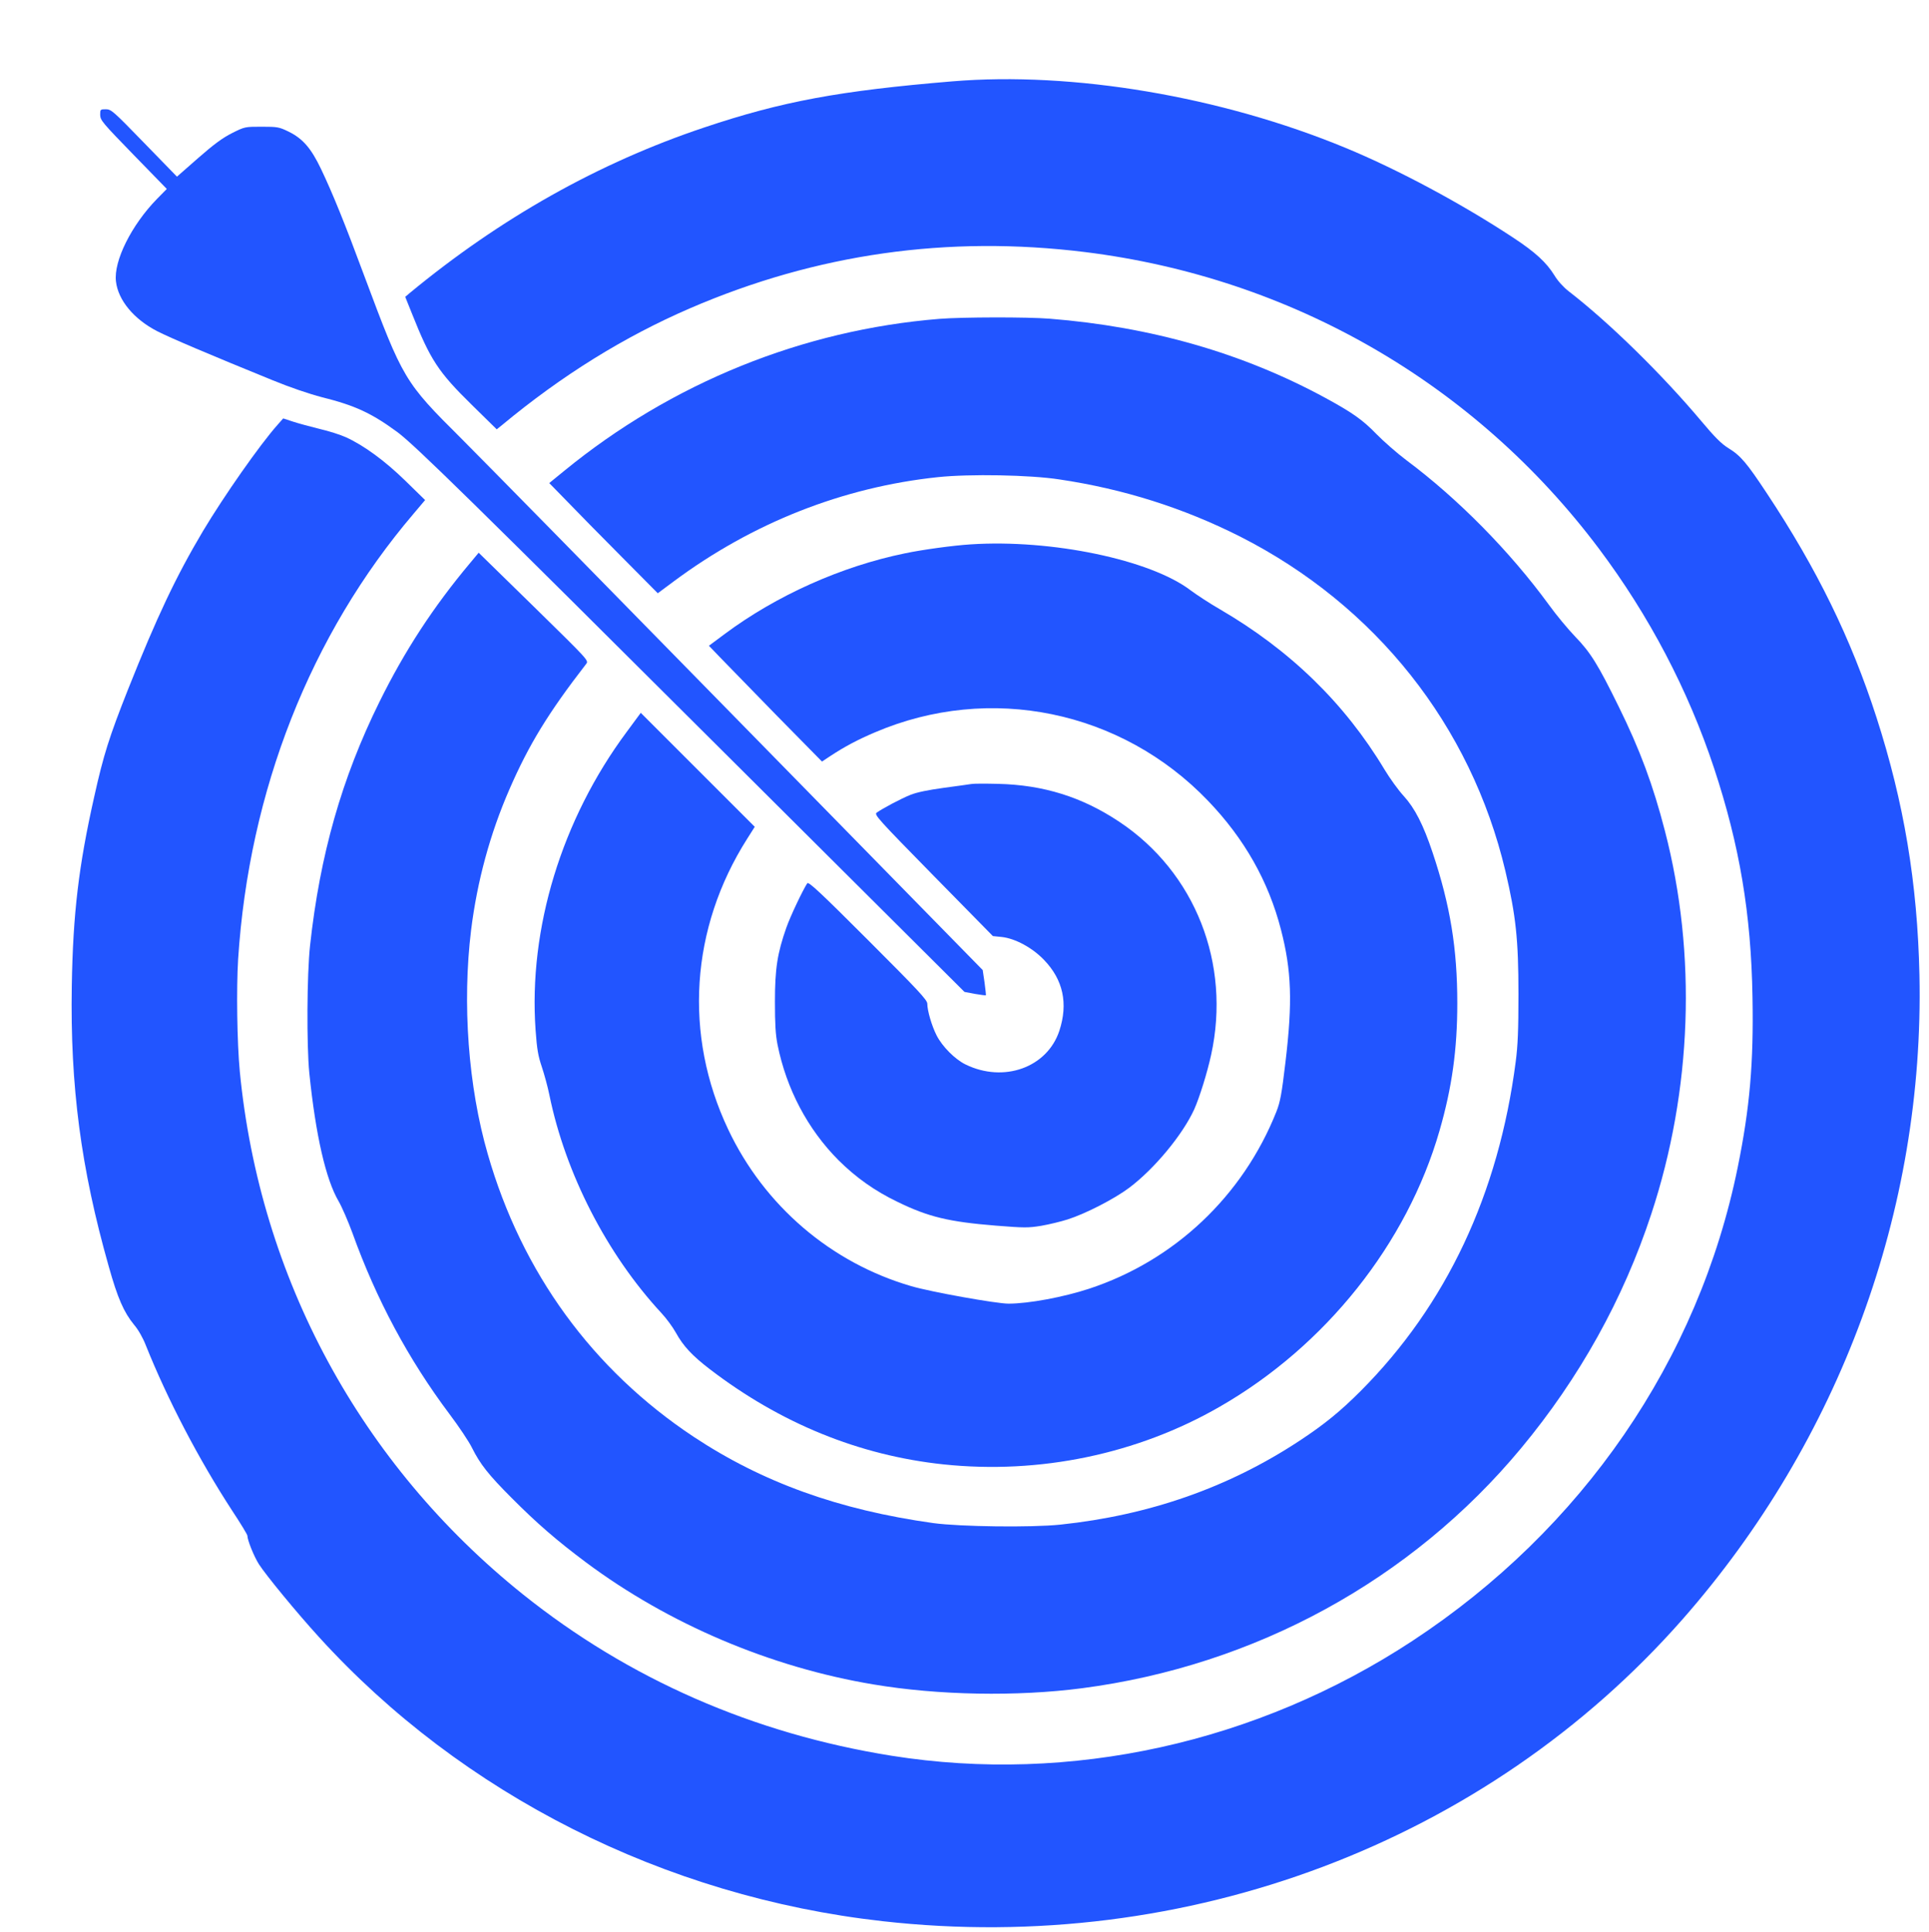
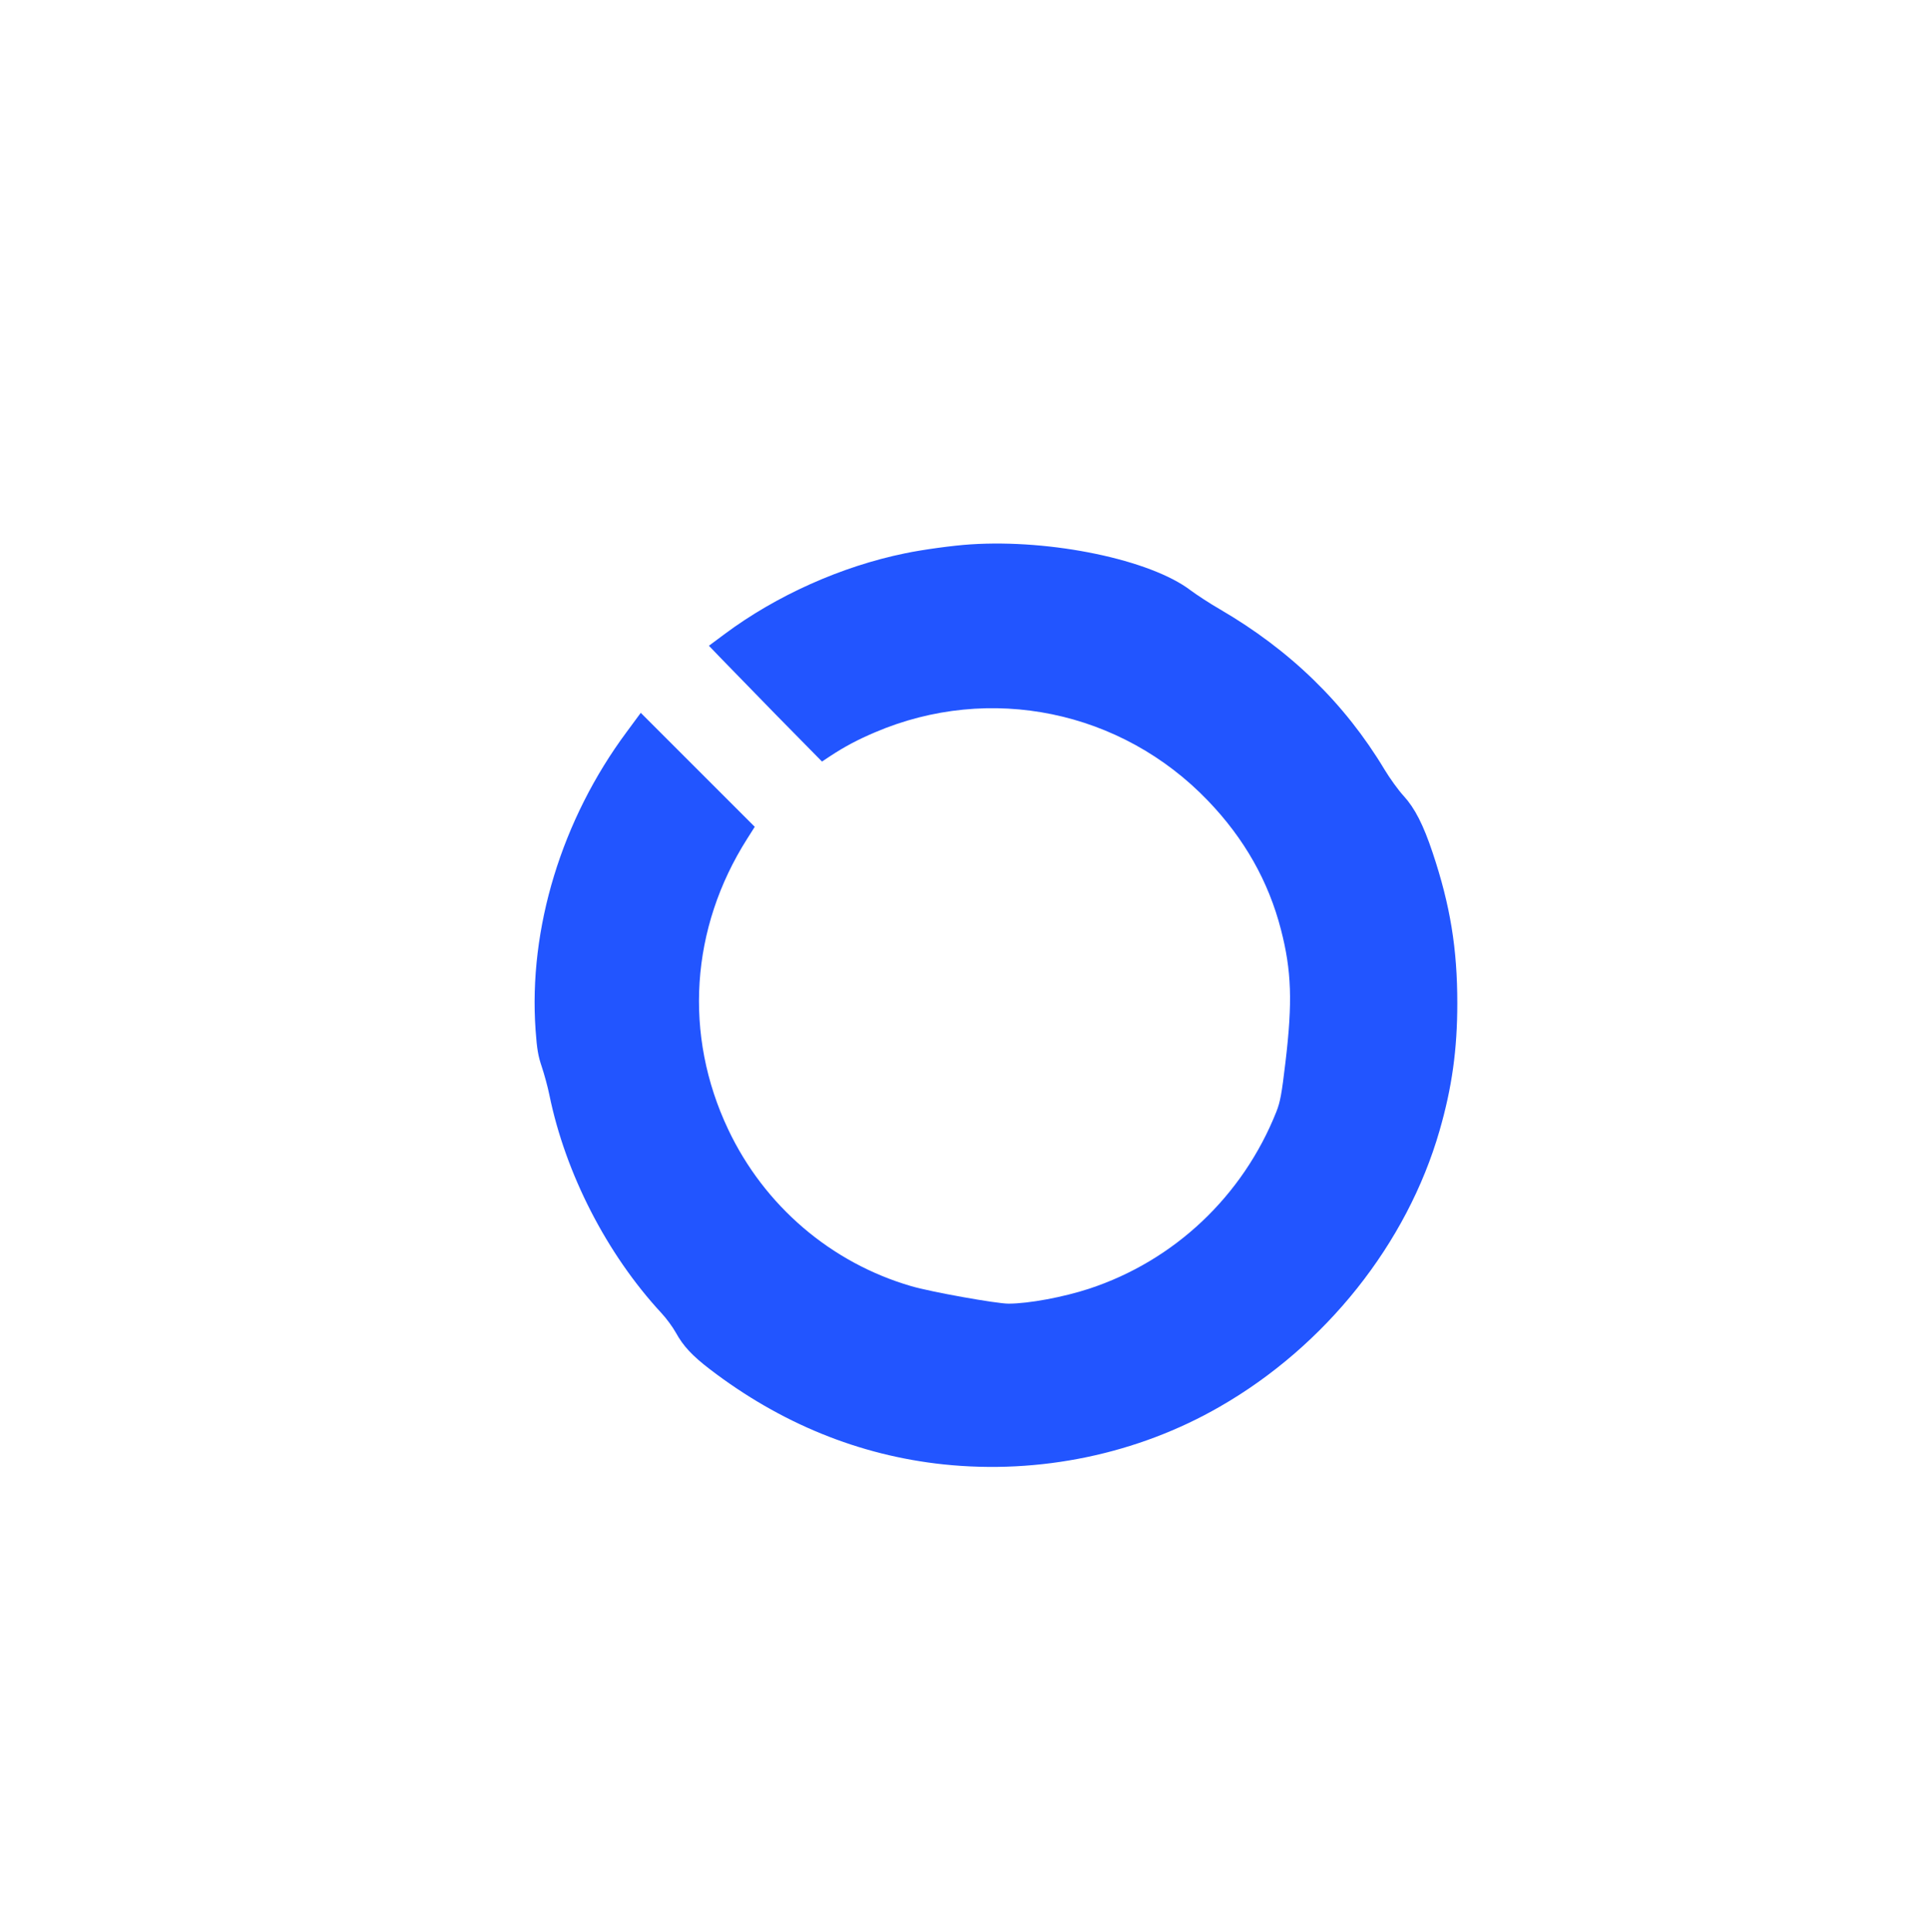
<svg xmlns="http://www.w3.org/2000/svg" version="1.0" width="1271pt" height="1273pt" viewBox="0 0 1271 1273" preserveAspectRatio="xMidYMid meet">
  <g transform="translate(0,1273) scale(0.1,-0.1)" fill="#2255ff" stroke="none">
-     <path d="M6275 12194 c-744 -62 -1122 -132 -1635 -304 -696 -233 -1343 -597 -1943 -1093 l-27 -23 45 -112 c121 -304 173 -383 393 -599 l165 -162 36 29 c395 328 804 581 1236 768 833 360 1700 483 2605 371 1360 -169 2568 -866 3385 -1954 331 -441 588 -931 759 -1447 168 -508 244 -959 253 -1508 8 -435 -18 -731 -97 -1120 -258 -1272 -1024 -2387 -2145 -3123 -1024 -672 -2254 -943 -3430 -756 -909 145 -1732 505 -2430 1064 -1069 857 -1733 2083 -1865 3445 -18 189 -23 545 -11 740 72 1110 476 2137 1156 2935 l76 90 -129 126 c-136 133 -276 235 -393 288 -35 16 -113 41 -174 55 -60 15 -139 36 -175 48 l-64 21 -38 -43 c-117 -132 -351 -466 -491 -700 -178 -300 -303 -564 -494 -1044 -123 -311 -161 -430 -222 -705 -103 -457 -140 -772 -148 -1246 -11 -663 60 -1202 243 -1848 59 -211 100 -304 168 -387 27 -31 59 -88 77 -135 143 -357 349 -752 570 -1091 55 -83 99 -156 99 -163 0 -29 44 -138 76 -188 47 -73 249 -319 395 -479 943 -1038 2278 -1712 3714 -1873 2004 -226 3979 520 5271 1989 1036 1179 1594 2696 1561 4245 -13 606 -102 1137 -283 1698 -168 520 -392 978 -722 1476 -133 201 -172 248 -255 299 -44 27 -89 72 -177 177 -258 307 -604 647 -873 855 -35 27 -73 69 -94 104 -54 87 -125 153 -274 251 -340 224 -758 448 -1104 591 -820 339 -1797 504 -2590 438z" />
-     <path d="M660 11973 c1 -36 15 -52 220 -263 l219 -225 -64 -65 c-169 -173 -287 -410 -271 -544 14 -124 118 -249 271 -328 86 -44 347 -155 760 -323 114 -47 244 -91 325 -112 221 -55 329 -106 498 -230 114 -84 511 -474 2186 -2144 l1551 -1545 69 -13 c37 -6 70 -11 72 -9 1 2 -3 40 -9 85 l-12 81 -1590 1623 c-874 893 -1705 1739 -1845 1879 -376 374 -384 388 -640 1073 -126 340 -208 543 -285 704 -65 136 -120 200 -214 246 -62 30 -72 32 -177 32 -110 0 -111 0 -195 -42 -63 -32 -119 -73 -224 -165 l-139 -122 -216 222 c-205 211 -217 222 -253 222 -36 0 -37 -1 -37 -37z" />
-     <path d="M6190 10629 c-902 -73 -1764 -422 -2473 -1002 l-98 -80 118 -121 c64 -67 225 -230 357 -363 l240 -242 105 78 c519 386 1115 621 1741 687 209 22 605 15 800 -15 424 -63 817 -188 1190 -376 893 -453 1522 -1246 1749 -2205 69 -293 86 -451 86 -810 0 -236 -4 -337 -18 -445 -113 -873 -457 -1604 -1022 -2171 -133 -133 -239 -220 -405 -329 -465 -306 -986 -489 -1573 -551 -191 -20 -659 -14 -837 10 -624 87 -1127 269 -1580 569 -666 442 -1132 1082 -1356 1862 -129 445 -169 993 -110 1476 40 322 125 636 253 929 127 292 255 502 505 825 18 23 17 23 -345 378 l-363 355 -55 -66 c-245 -292 -433 -581 -599 -917 -248 -502 -392 -1008 -457 -1605 -21 -192 -23 -658 -5 -840 42 -411 109 -702 193 -845 22 -38 63 -133 91 -209 157 -437 369 -833 640 -1194 61 -81 128 -181 148 -222 54 -108 109 -178 261 -330 168 -169 298 -281 489 -424 544 -406 1216 -692 1895 -805 428 -72 946 -81 1375 -25 1140 149 2171 713 2892 1581 384 462 674 983 858 1543 269 815 301 1712 90 2525 -78 302 -164 534 -305 820 -135 275 -185 356 -286 460 -48 50 -127 145 -175 212 -255 349 -596 696 -938 951 -61 46 -149 123 -197 172 -91 94 -158 141 -336 238 -543 295 -1148 469 -1817 522 -150 12 -574 11 -726 -1z" />
    <path d="M6395 9143 c-113 -7 -318 -35 -432 -59 -420 -86 -848 -278 -1190 -533 l-102 -76 72 -75 c40 -41 207 -213 372 -382 l301 -306 59 39 c90 59 176 105 289 153 757 324 1625 145 2196 -451 239 -249 398 -530 480 -848 70 -270 77 -478 30 -872 -25 -213 -35 -264 -60 -328 -221 -556 -672 -982 -1235 -1167 -171 -56 -399 -98 -530 -98 -80 0 -510 77 -640 115 -530 154 -969 530 -1207 1033 -295 623 -249 1326 125 1915 l50 79 -375 375 -376 376 -93 -126 c-428 -576 -648 -1296 -600 -1966 9 -126 17 -170 41 -241 16 -48 39 -131 50 -186 106 -517 378 -1047 737 -1435 33 -35 76 -94 96 -130 49 -89 108 -152 224 -241 466 -357 984 -568 1538 -627 633 -67 1279 67 1822 380 697 400 1234 1075 1448 1819 82 284 117 535 117 840 0 358 -46 643 -162 990 -62 186 -118 295 -192 376 -35 38 -91 116 -126 174 -262 436 -621 786 -1087 1057 -66 38 -151 94 -190 123 -265 202 -917 338 -1450 303z" />
-     <path d="M6400 7564 c-14 -2 -95 -14 -180 -25 -103 -14 -177 -29 -220 -46 -63 -25 -185 -90 -224 -118 -17 -13 10 -43 373 -413 l393 -400 59 -6 c89 -10 201 -71 277 -150 127 -131 161 -288 102 -468 -80 -242 -366 -345 -618 -222 -70 34 -154 119 -191 192 -32 63 -61 163 -61 208 0 25 -58 87 -390 419 -315 315 -392 387 -401 375 -29 -44 -111 -216 -138 -293 -59 -168 -75 -270 -75 -487 0 -148 4 -216 17 -283 59 -293 199 -558 402 -762 115 -114 238 -202 390 -275 203 -99 338 -131 647 -156 189 -15 213 -15 299 -1 52 9 130 28 174 42 119 38 309 136 406 209 167 126 352 350 428 517 35 79 85 239 111 358 132 602 -105 1203 -605 1536 -246 164 -500 243 -800 250 -82 2 -161 2 -175 -1z" />
  </g>
</svg>